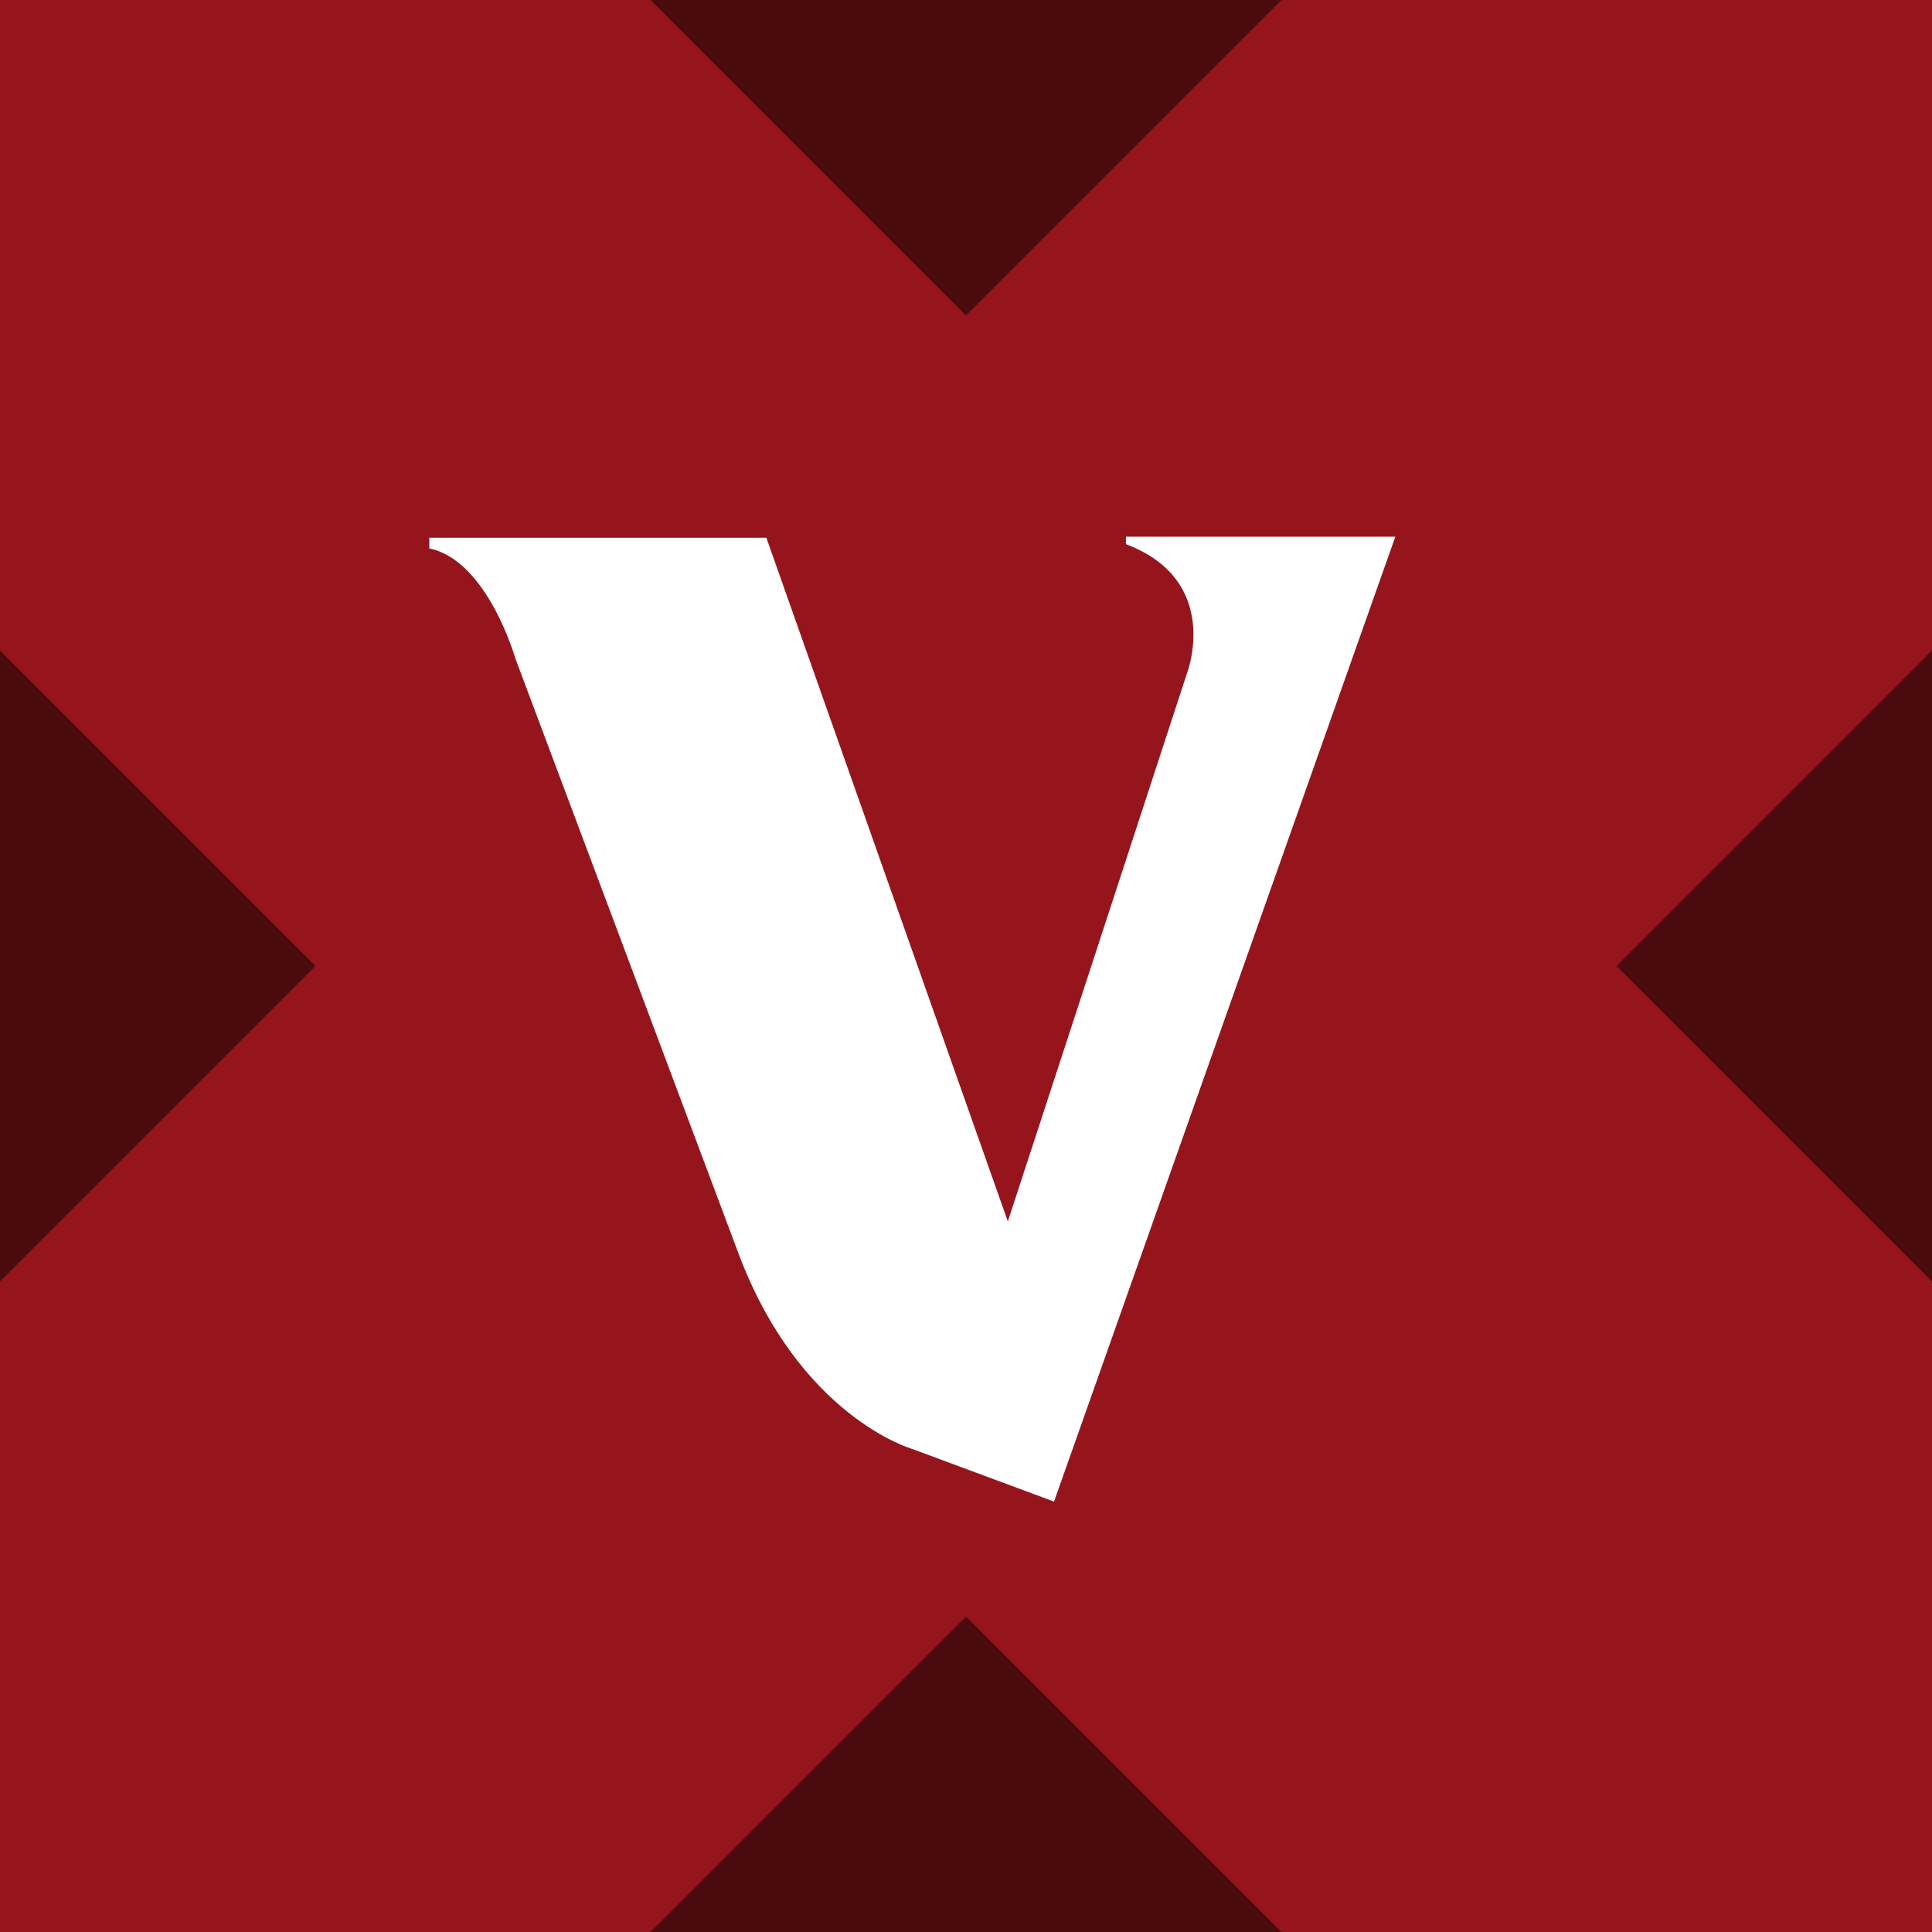
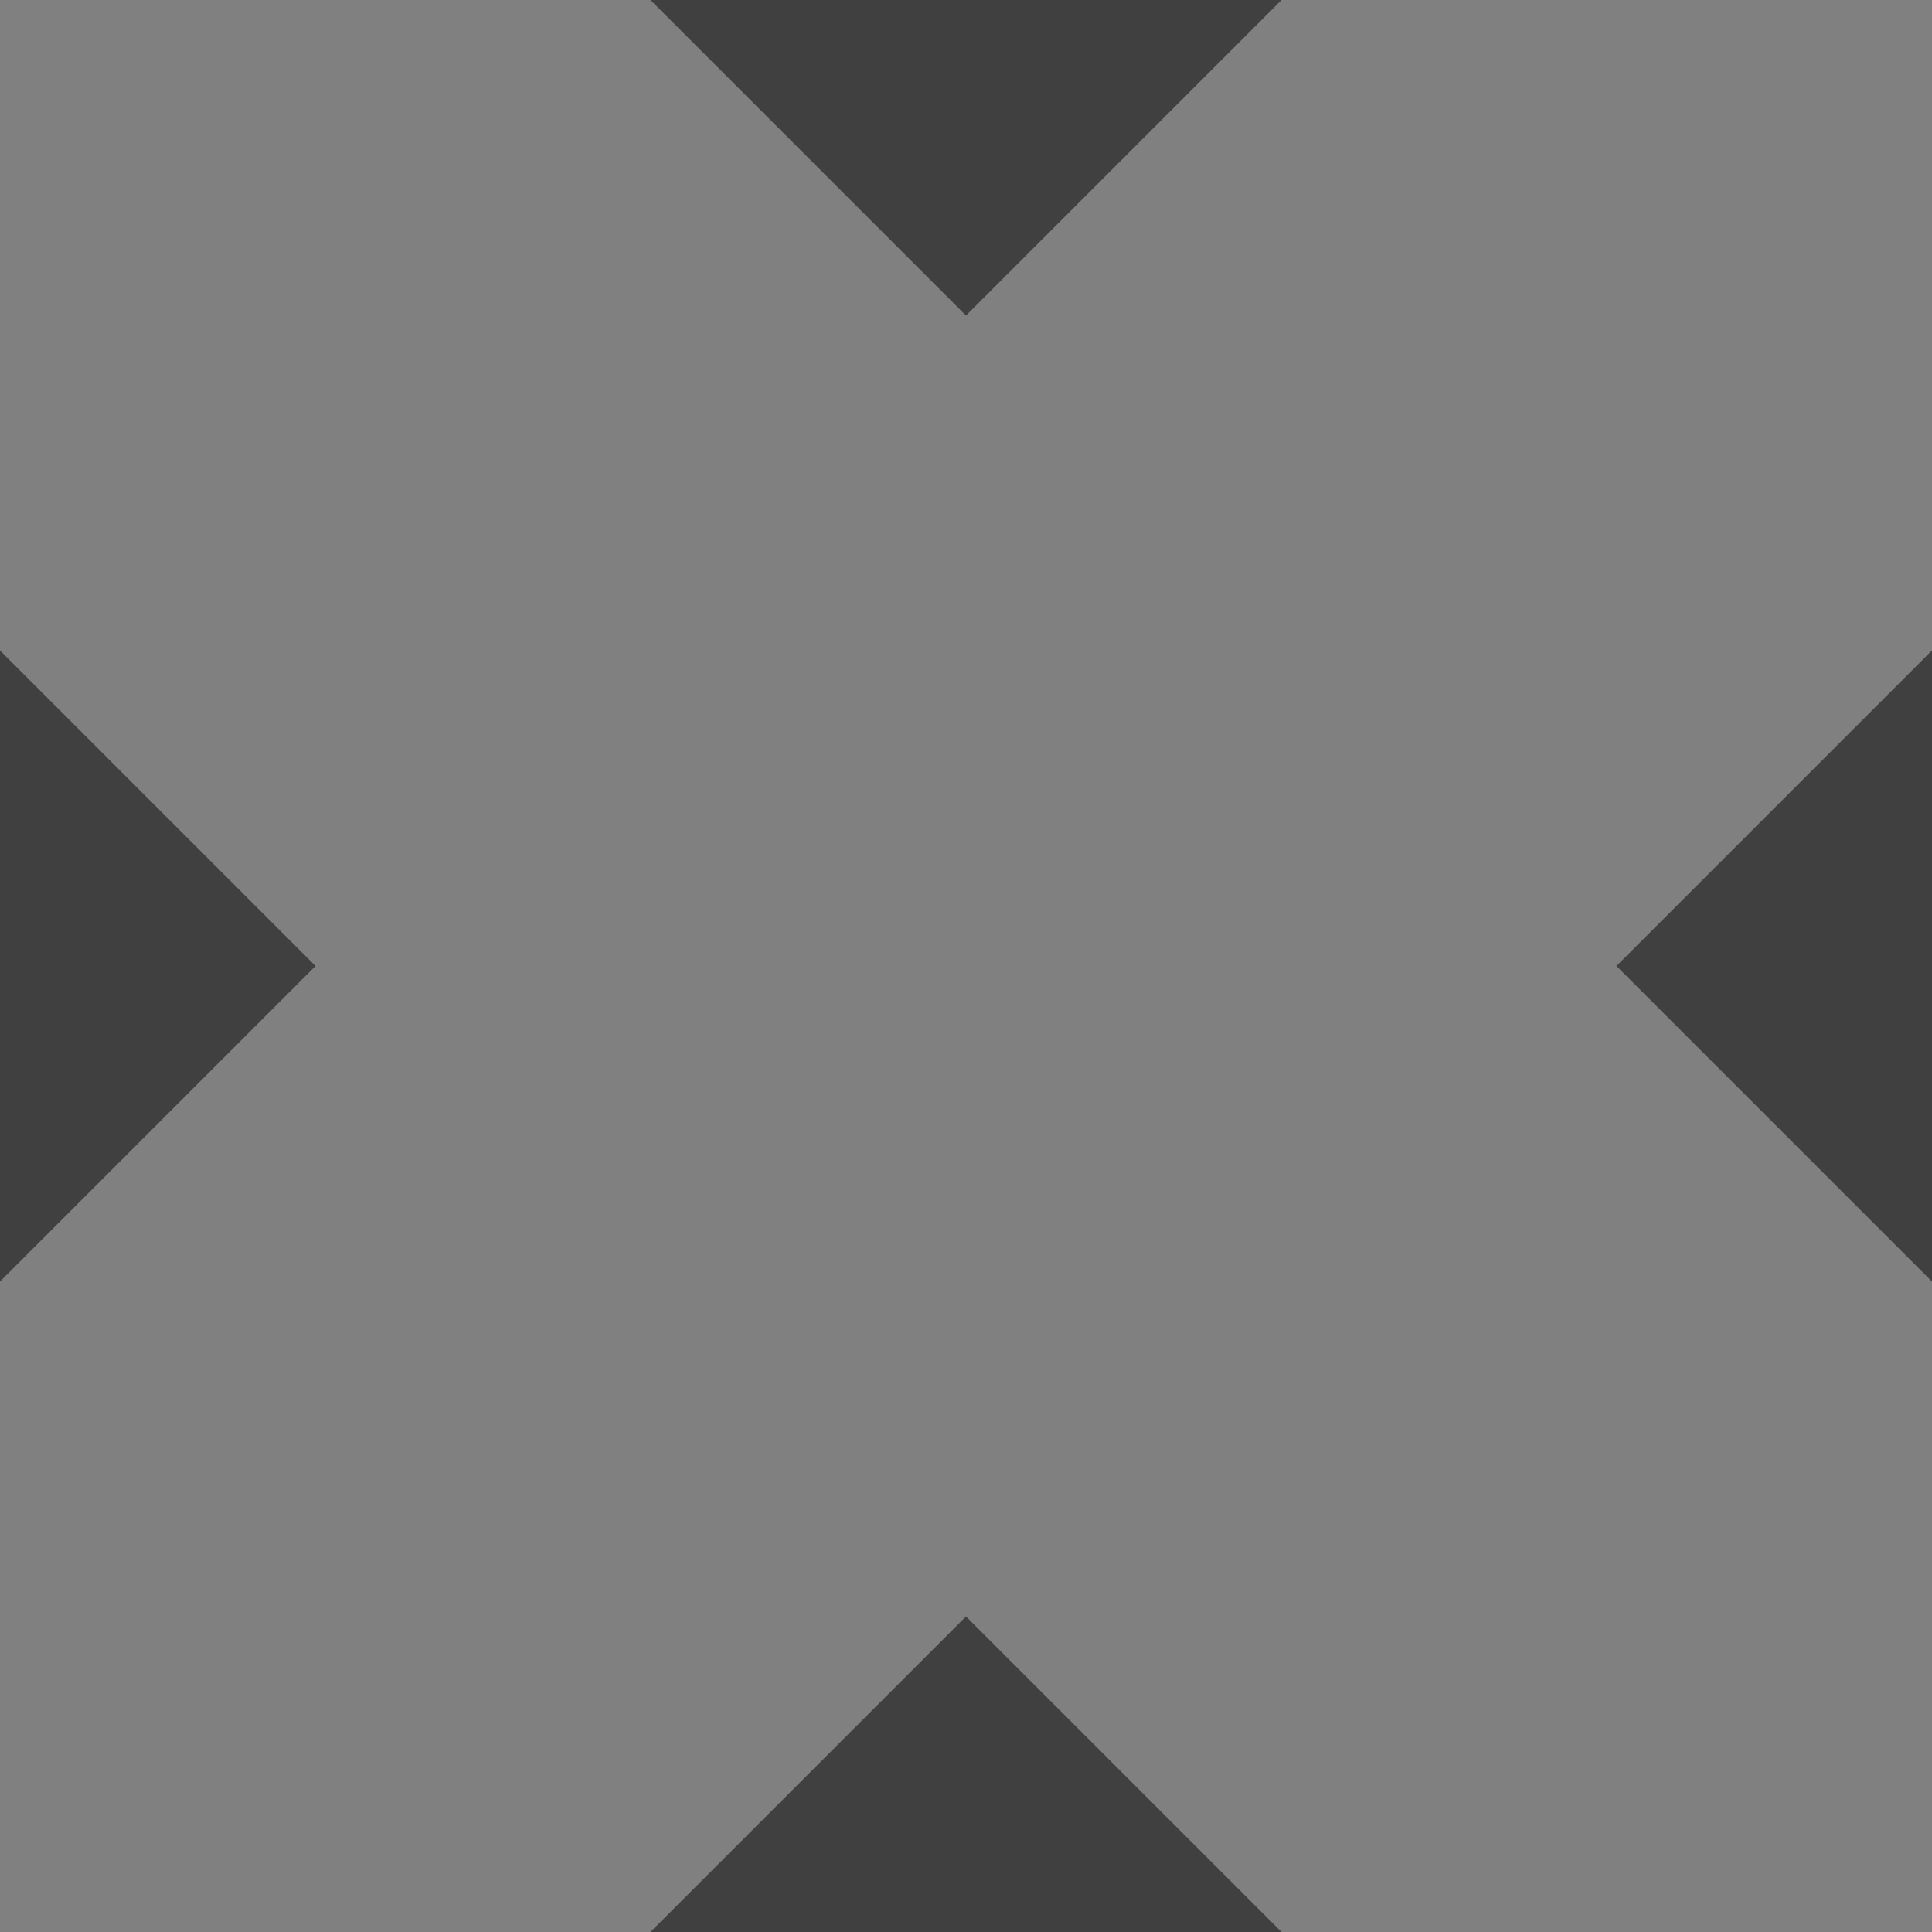
<svg xmlns="http://www.w3.org/2000/svg" width="32" height="32" viewBox="0 0 32 32" fill="none">
  <rect x="0" y="0" width="32" height="32" fill="#808080" stroke="none" />
  <g clip-path="url(#clip0_2151_2550)">
    <g clip-path="url(#clip1_2151_2550)">
-       <path d="M0 0H32V32H0V0Z" fill="#96151D" />
      <path d="M18.649 8.889V9.013C20.249 9.618 19.662 11.146 19.662 11.146L16.693 20.231L12.693 8.906H7.111V9.084C8.071 9.28 8.533 10.898 8.533 10.898L12.213 20.711C13.227 23.466 15.111 24 15.111 24L17.458 24.871L23.111 8.889H18.649Z" fill="white" />
    </g>
    <path d="M21.226 32H10.774L16 26.774L21.226 32ZM5.226 16L0 21.226V10.774L5.226 16ZM32 21.226L26.774 16L32 10.774V21.226ZM16 5.226L10.774 0H21.226L16 5.226Z" fill="black" fill-opacity="0.5" />
  </g>
  <defs>
    <clipPath id="clip0_2151_2550">
      <rect width="32" height="32" fill="white" />
    </clipPath>
    <clipPath id="clip1_2151_2550">
-       <rect width="32" height="32" fill="white" />
-     </clipPath>
+       </clipPath>
  </defs>
</svg>